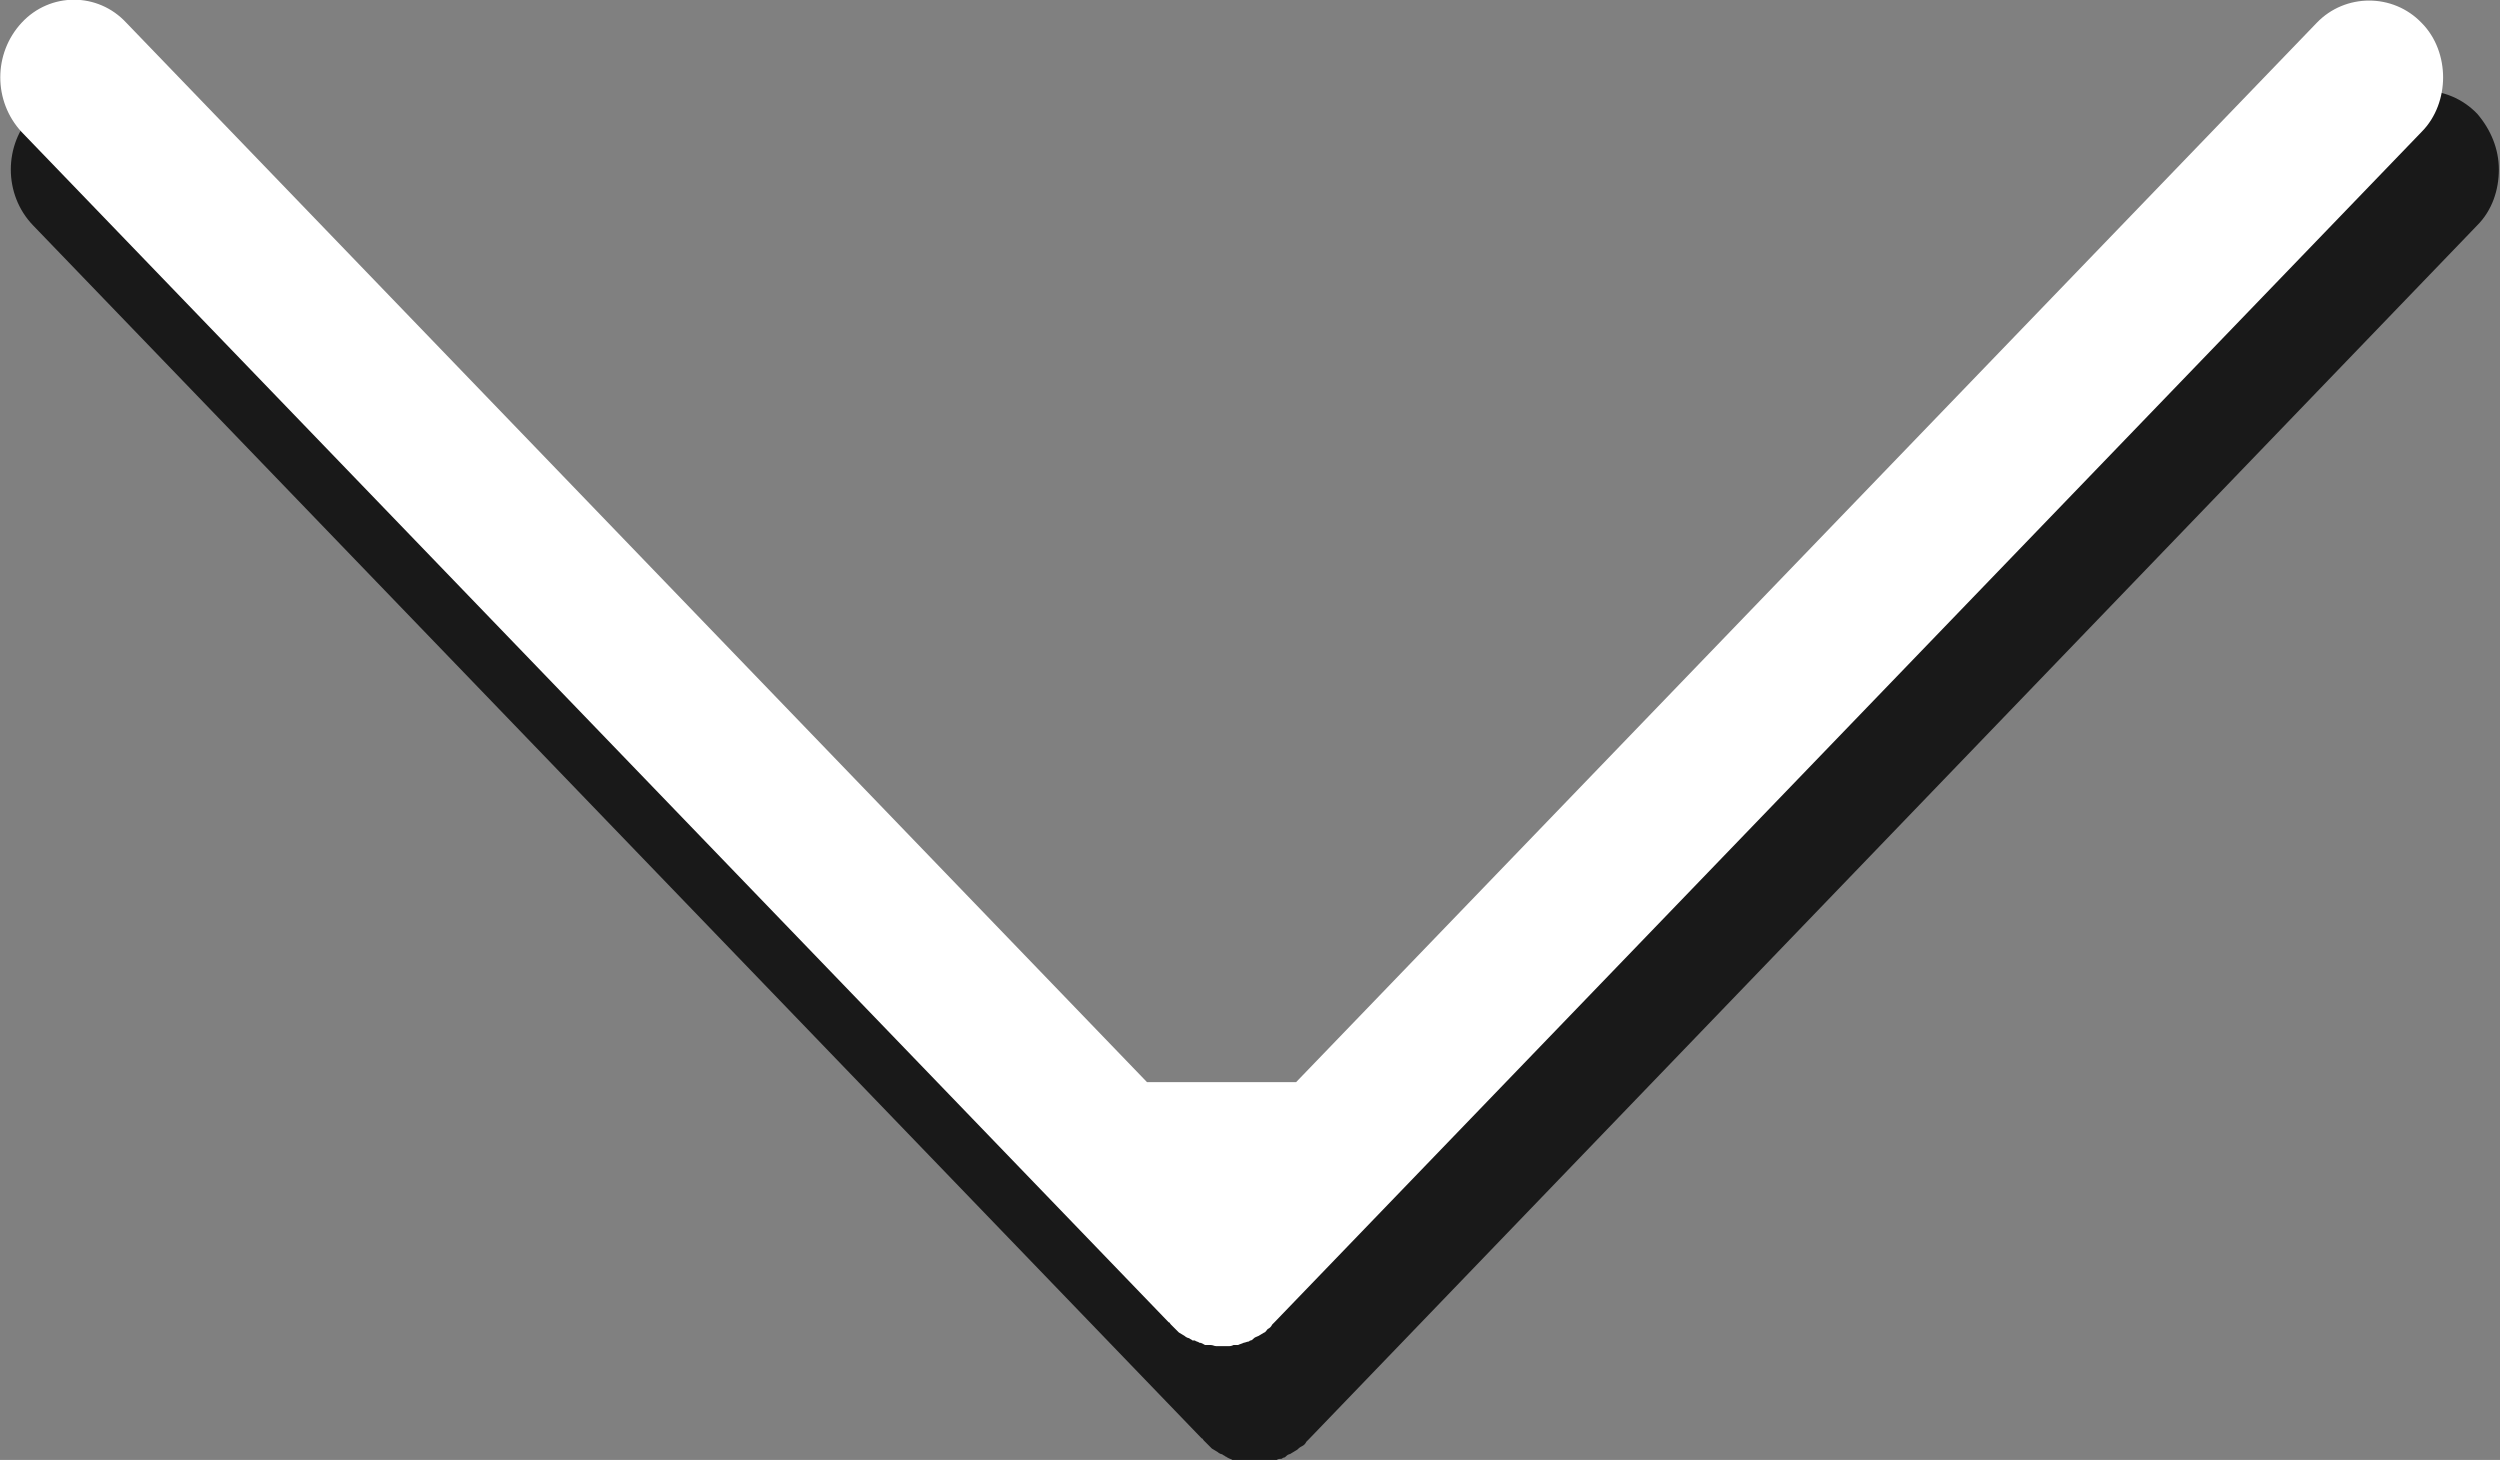
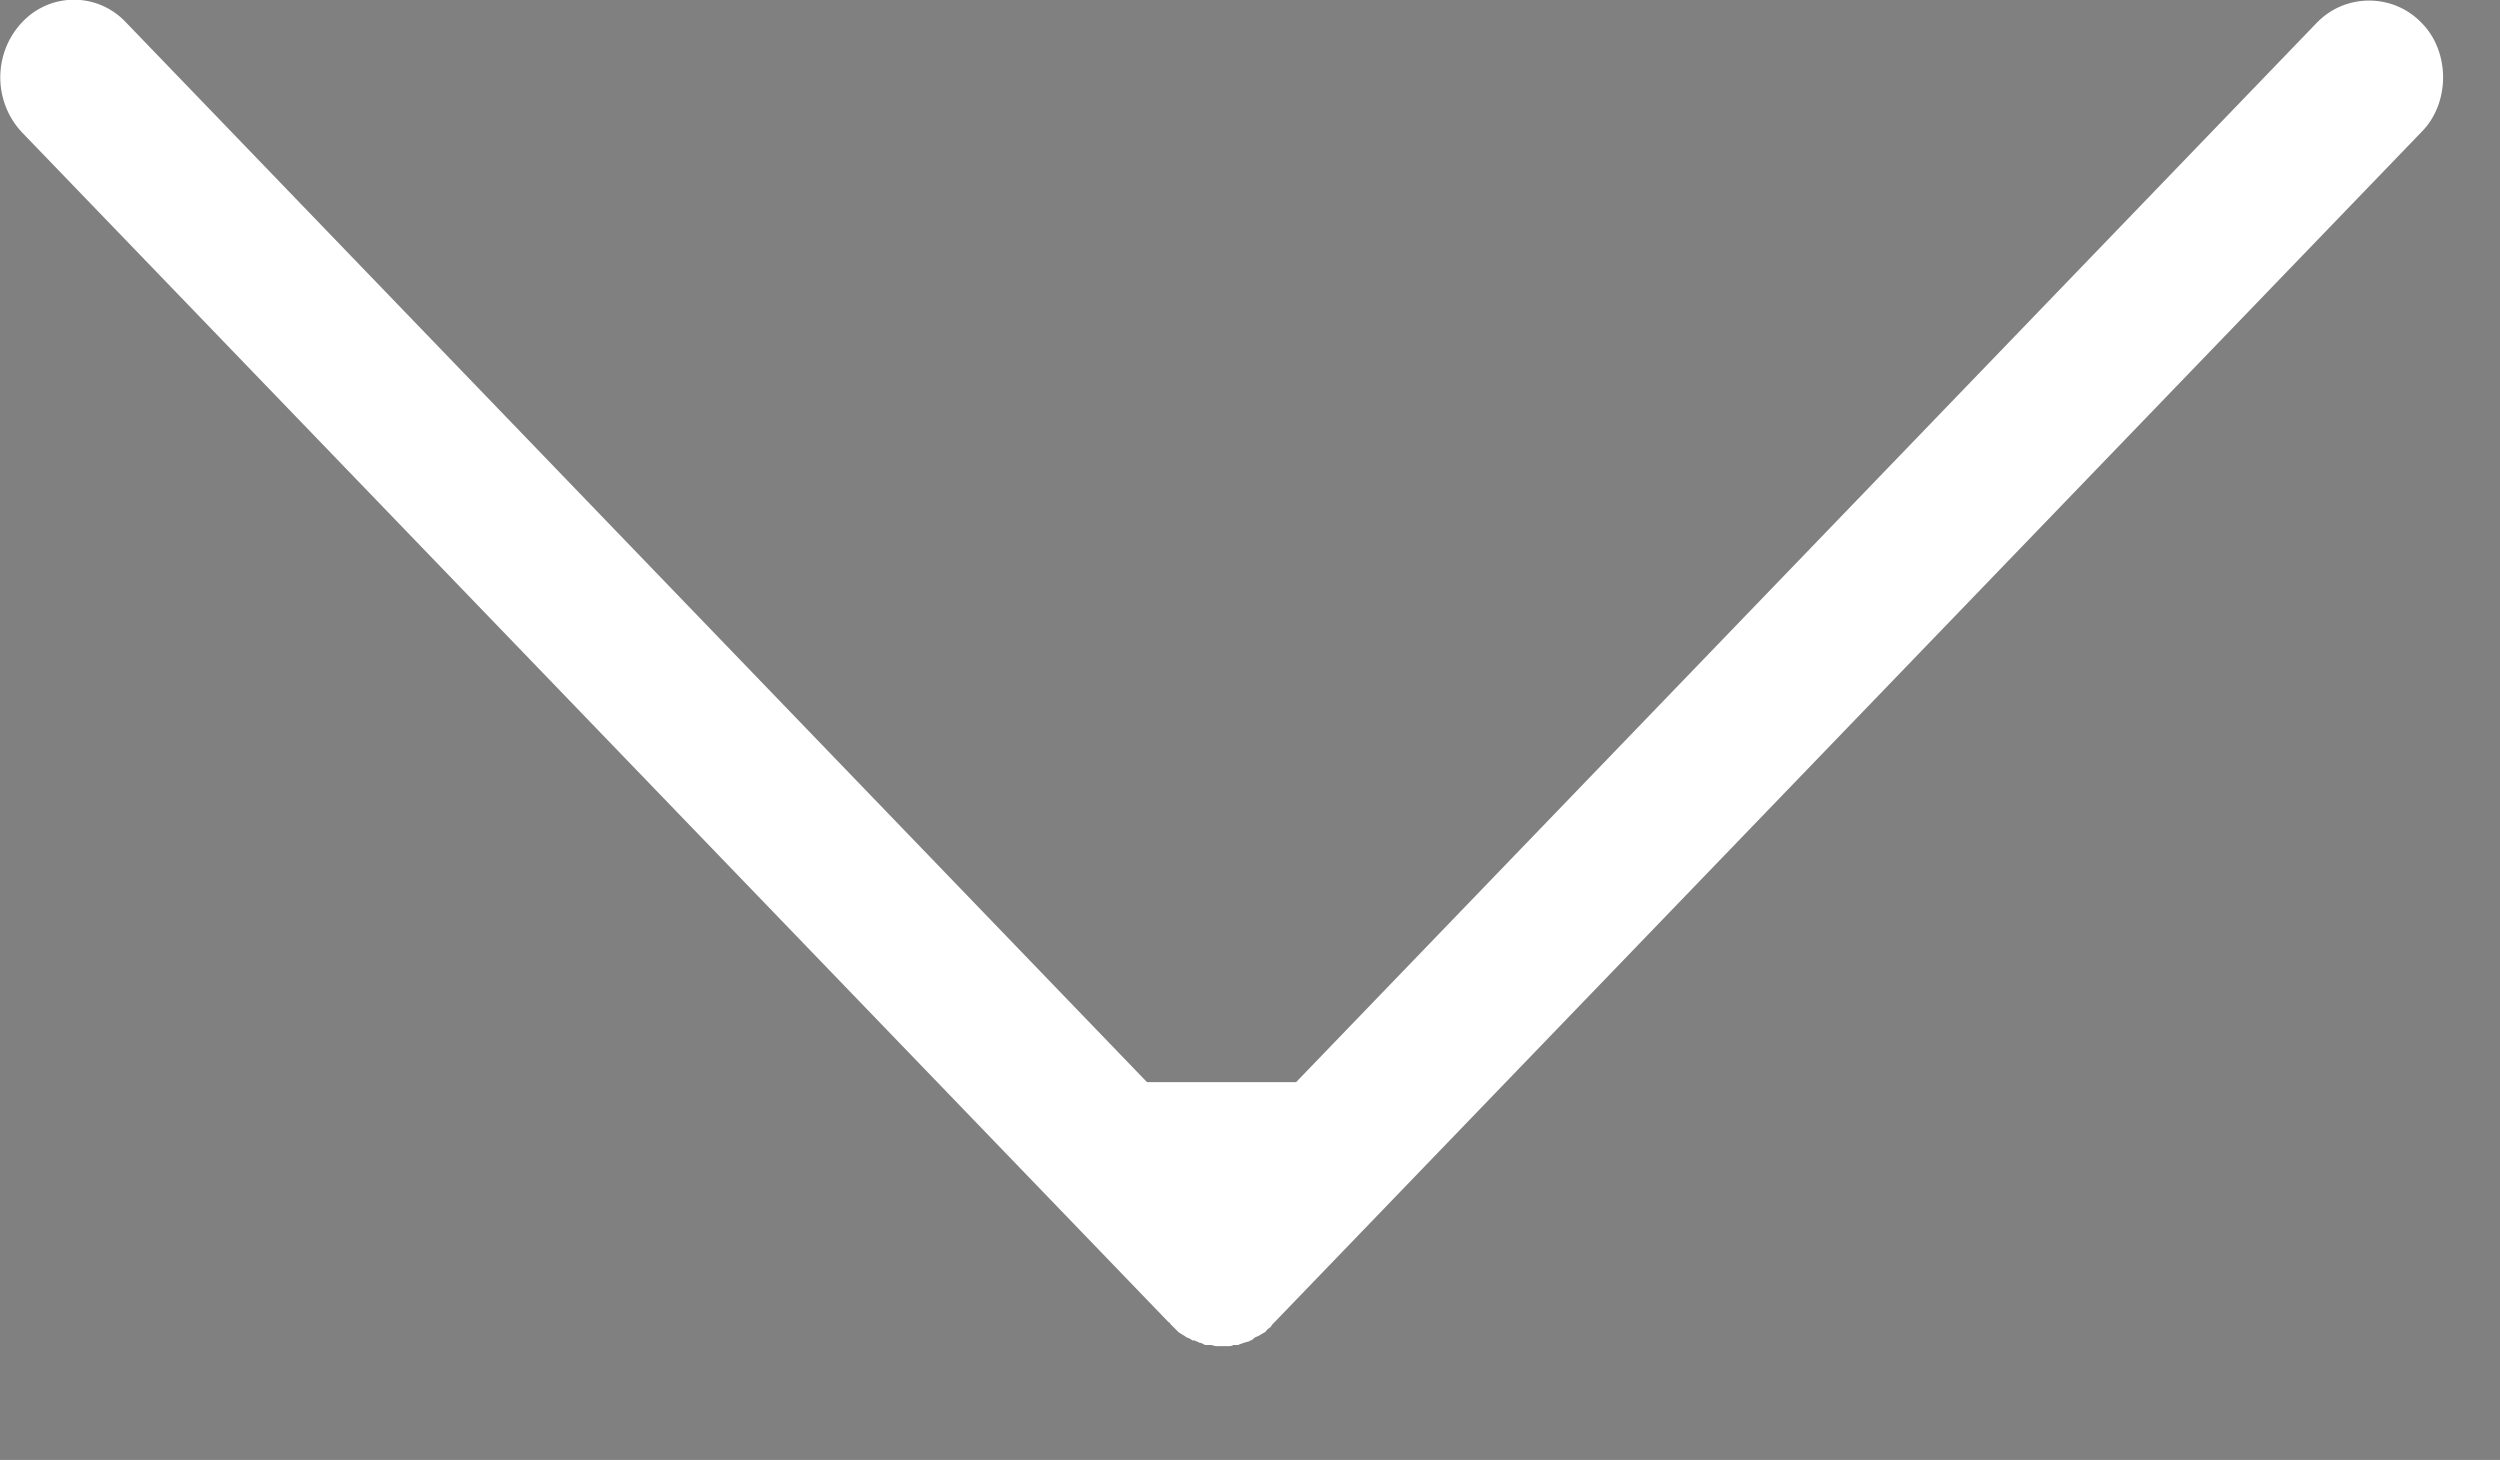
<svg xmlns="http://www.w3.org/2000/svg" version="1.1" id="Layer_1" x="0px" y="0px" viewBox="0 0 219.7 128.3" enable-background="new 0 0 219.7 128.3" xml:space="preserve">
  <rect x="0" y="0" width="219.7" height="128.3" fill="#808080" stroke="none" />
-   <path fill-rule="evenodd" clip-rule="evenodd" fill="#191919" d="M103.7,104.8L12.3,10c-2.6-2.7-6.8-2.7-9.4,0  c-2.6,2.7-2.6,7.1,0,9.8l102.7,106.6c0.1,0,0.1,0.1,0.2,0.2c0.1,0.1,0.3,0.3,0.4,0.4c0.1,0.1,0.2,0.2,0.3,0.3  c0.2,0.1,0.3,0.2,0.5,0.3c0.1,0.1,0.3,0.2,0.4,0.2c0.1,0.1,0.2,0.1,0.3,0.2c0.1,0,0.1,0.1,0.2,0.1c0.1,0.1,0.3,0.1,0.4,0.2  c0.2,0,0.3,0.1,0.5,0.2c0.2,0,0.3,0,0.5,0.1c0.2,0,0.3,0.1,0.5,0.1c0.2,0,0.3,0,0.5,0c0.2,0,0.3,0,0.5,0c0.2,0,0.3,0,0.5-0.1  c0.1,0,0.3,0,0.4-0.1c0.2-0.1,0.3-0.1,0.5-0.2c0.1-0.1,0.3-0.1,0.4-0.1c0.1,0,0.1-0.1,0.2-0.1c0.1,0,0.2-0.1,0.3-0.2  c0.1-0.1,0.3-0.1,0.4-0.2c0.2-0.1,0.3-0.2,0.5-0.3c0.1-0.1,0.2-0.2,0.4-0.3c0.2-0.1,0.3-0.2,0.4-0.4c0.1-0.1,0.1-0.1,0.2-0.2  L217.7,19.8c1.3-1.3,1.9-3.1,1.9-4.9c0-1.8-0.7-3.5-1.9-4.9c-2.6-2.7-6.8-2.7-9.4,0h0L117,104.8" />
  <path fill-rule="evenodd" clip-rule="evenodd" fill="#FFFFFF" d="M100.8,95.1L11.1,2C8.6-0.7,4.4-0.7,1.9,2c-2.5,2.7-2.5,6.9,0,9.6  l100.8,104.6c0.1,0,0.1,0.1,0.2,0.2c0.1,0.1,0.3,0.3,0.4,0.4c0.1,0.1,0.2,0.2,0.3,0.3c0.2,0.1,0.3,0.2,0.5,0.3  c0.1,0.1,0.3,0.2,0.4,0.2c0.1,0.1,0.2,0.1,0.3,0.2c0.1,0,0.1,0,0.2,0c0.1,0.1,0.3,0.1,0.4,0.2c0.2,0,0.3,0.1,0.5,0.2  c0.2,0,0.3,0,0.5,0c0.2,0,0.3,0.1,0.5,0.1c0.2,0,0.3,0,0.5,0c0.2,0,0.3,0,0.5,0c0.2,0,0.3,0,0.5-0.1c0.1,0,0.3,0,0.4,0  c0.2-0.1,0.3-0.1,0.5-0.2c0.1,0,0.3-0.1,0.4-0.1c0.1,0,0.1-0.1,0.2-0.1c0.1,0,0.2-0.1,0.3-0.2c0.1-0.1,0.2-0.1,0.4-0.2  c0.2-0.1,0.3-0.2,0.5-0.3c0.1,0,0.2-0.2,0.3-0.3c0.2-0.1,0.3-0.2,0.4-0.4c0.1-0.1,0.1-0.1,0.2-0.2L212.8,11.6  c1.3-1.3,1.9-3.1,1.9-4.8c0-1.7-0.6-3.5-1.9-4.8c-2.5-2.6-6.7-2.6-9.2,0h0l-89.7,93.1" />
</svg>